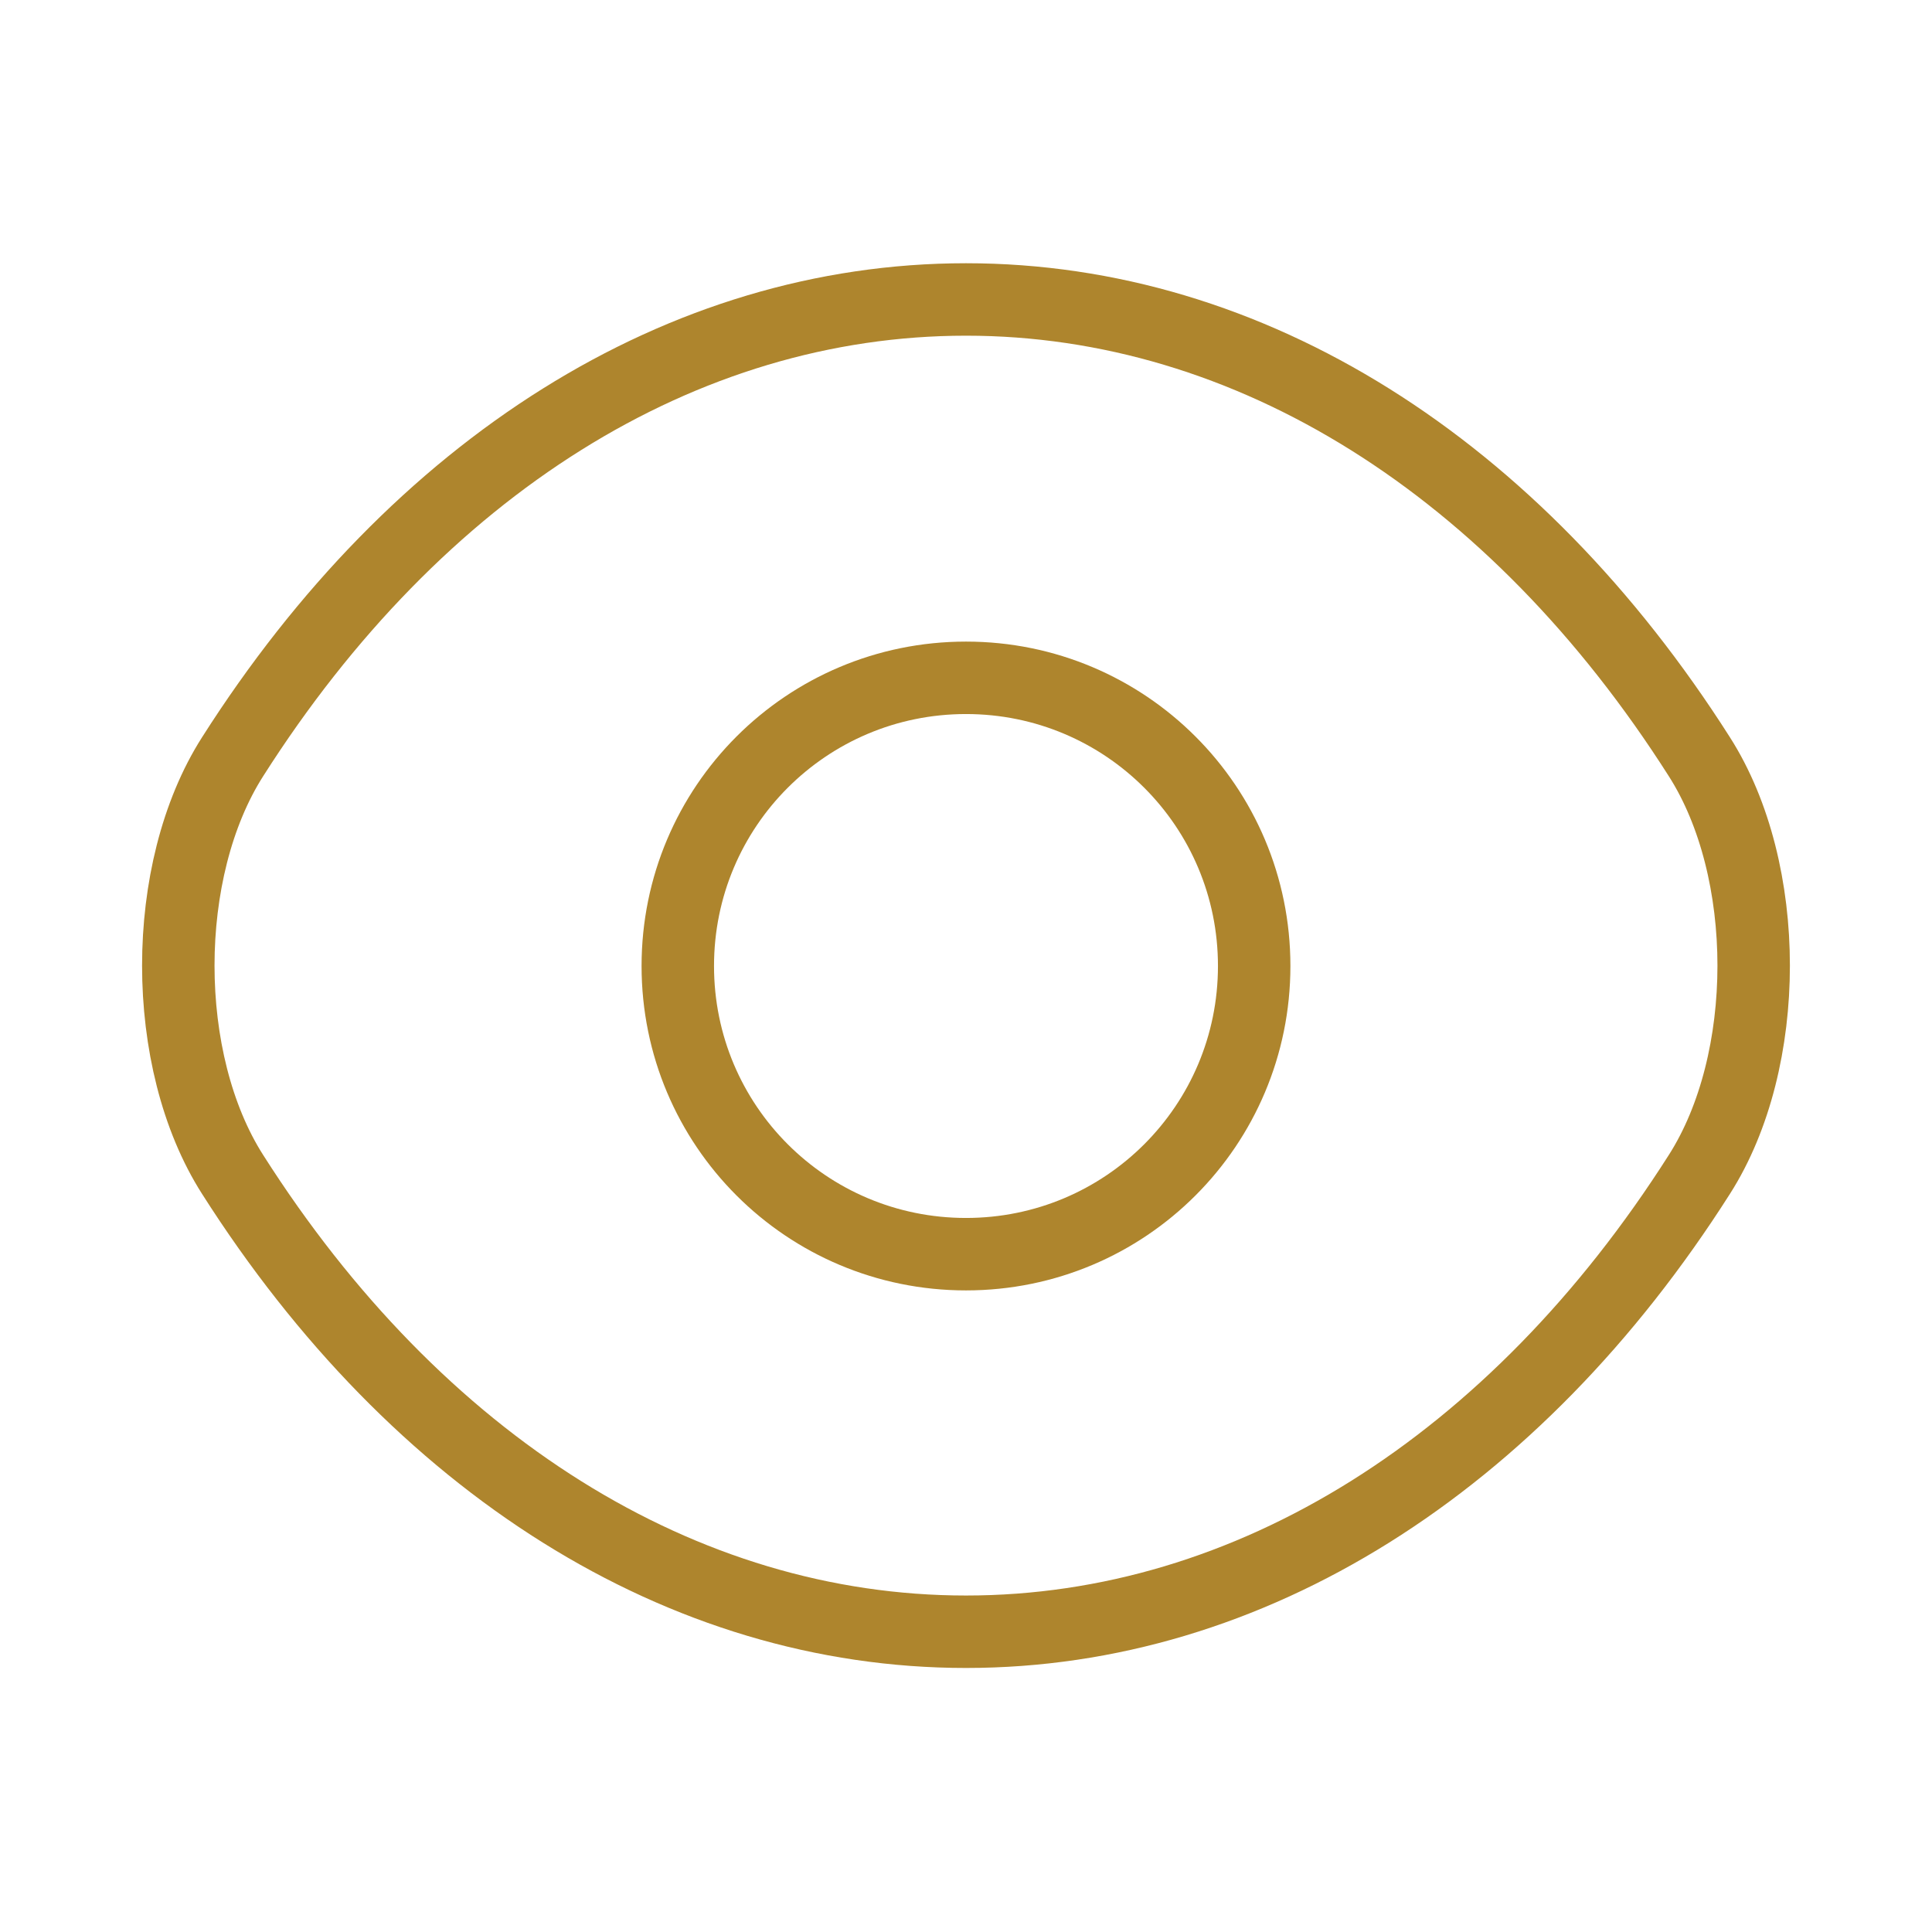
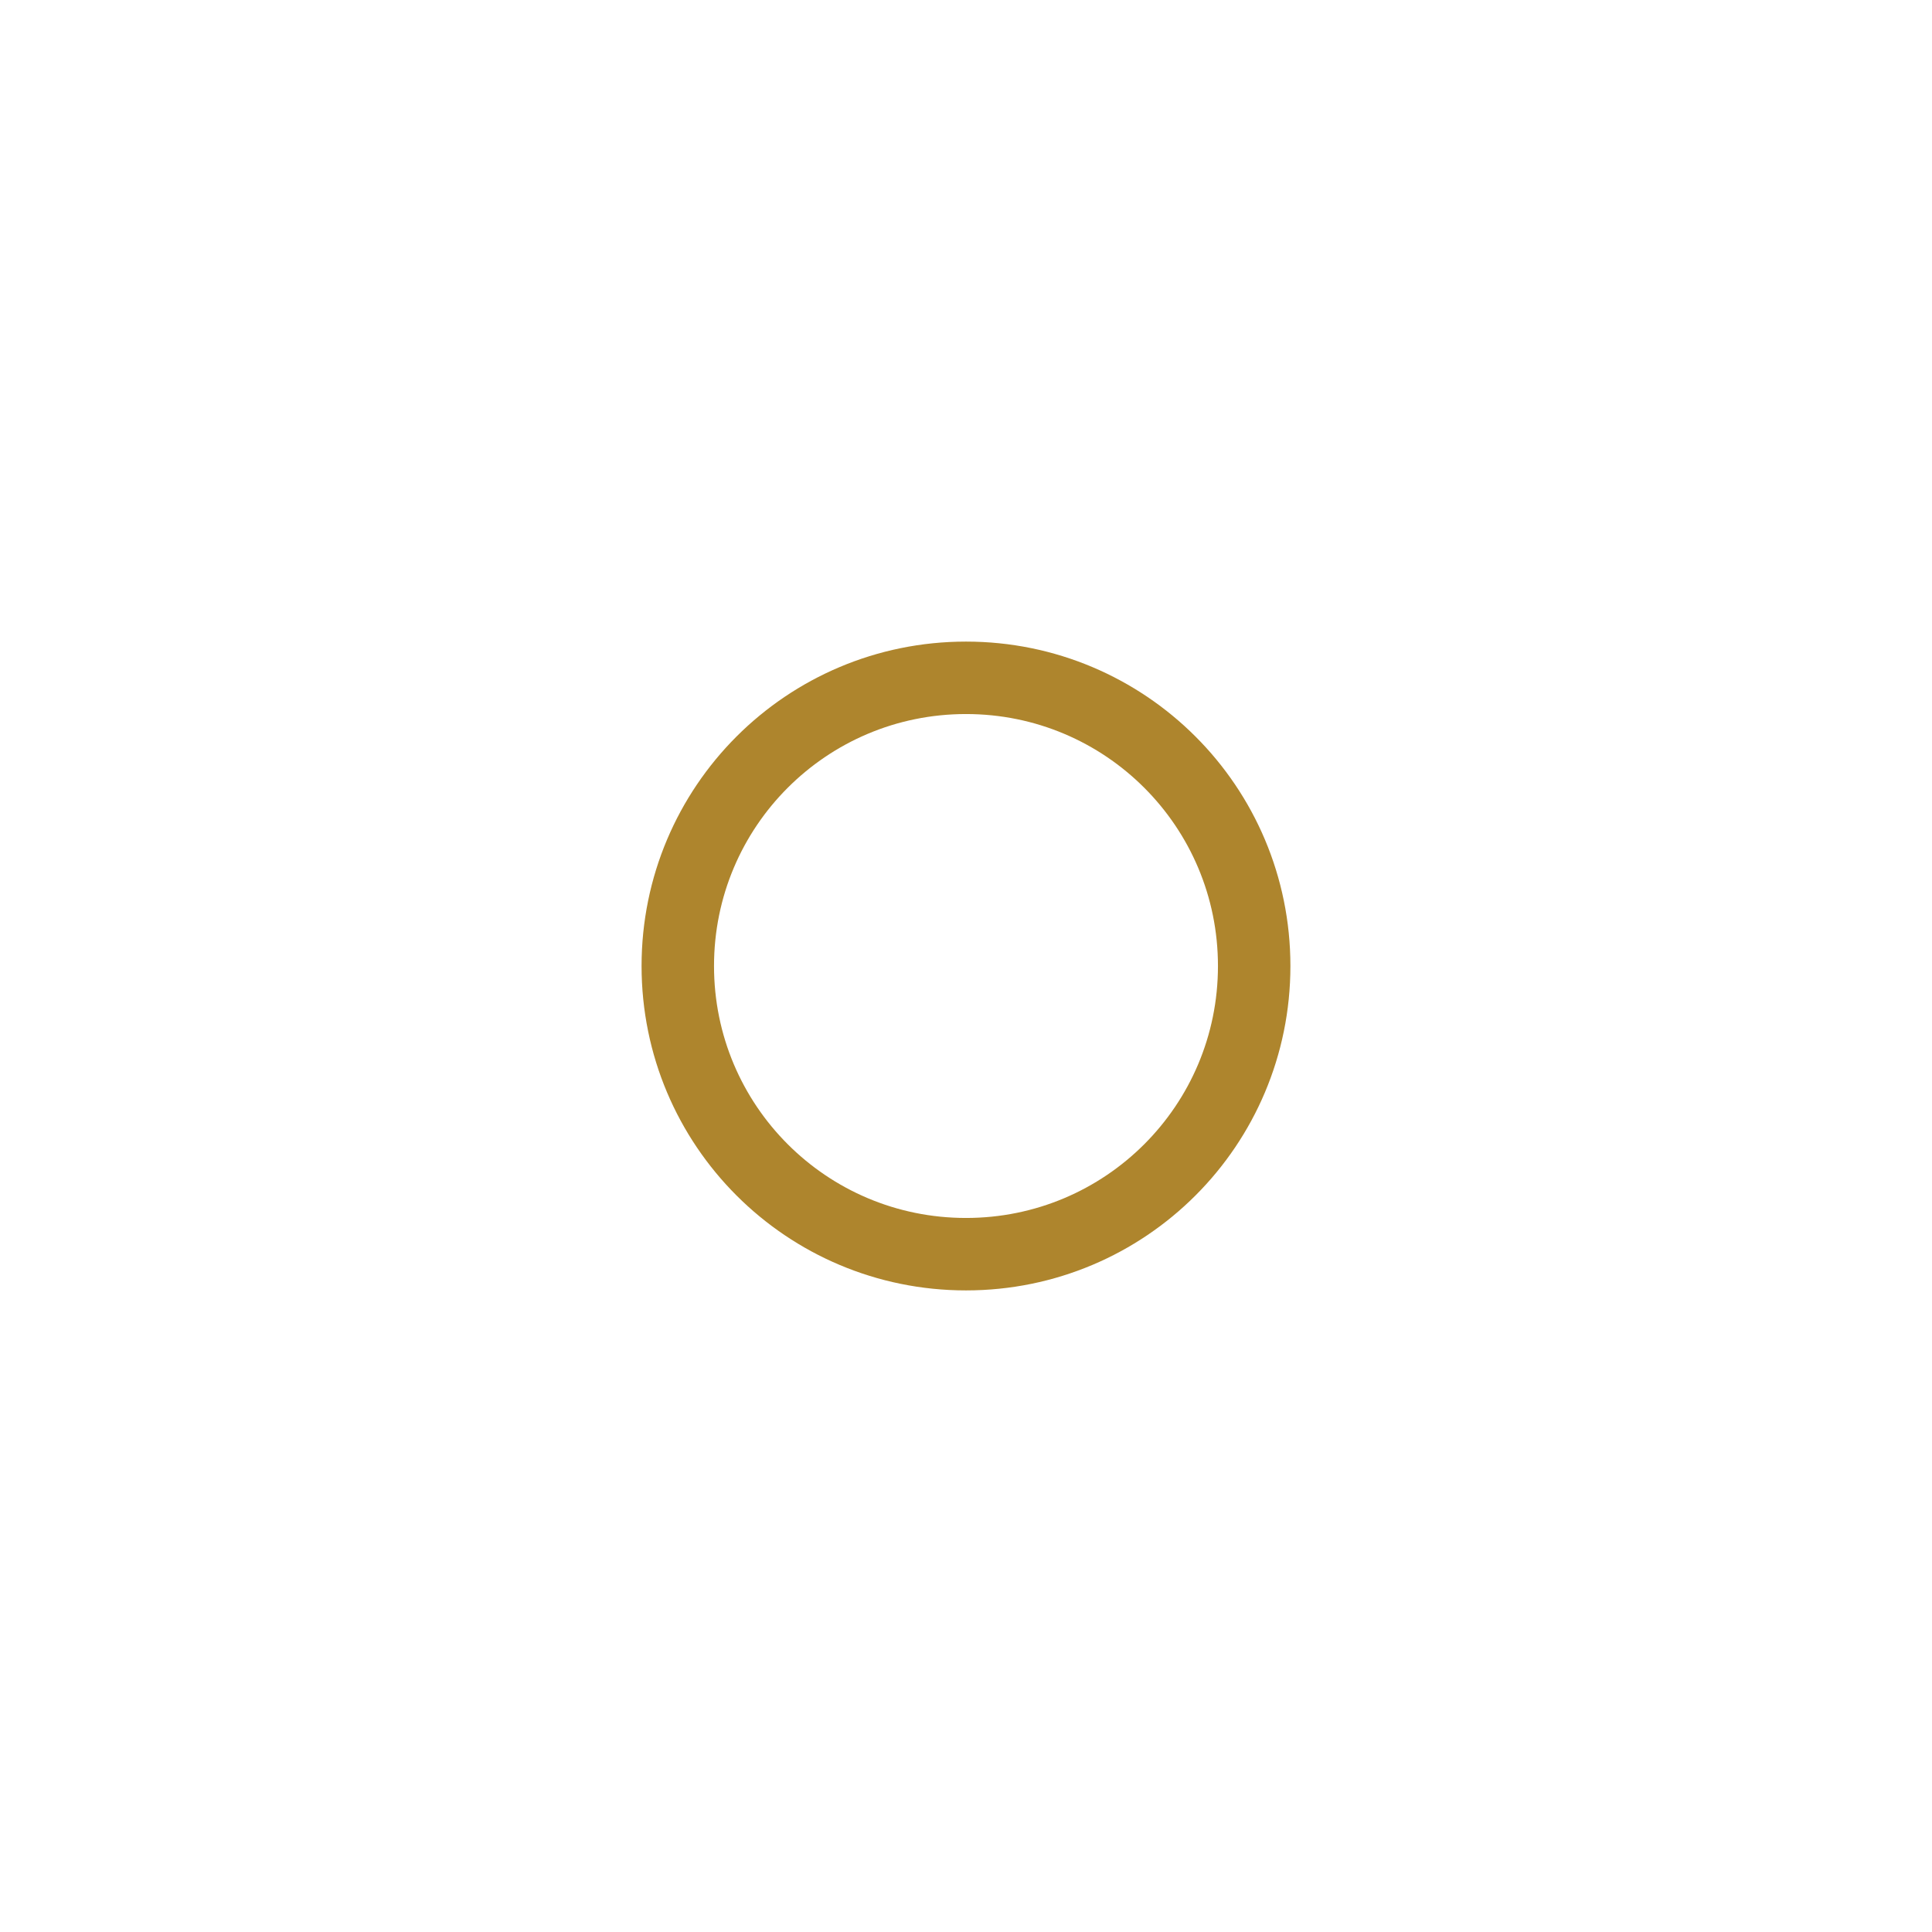
<svg xmlns="http://www.w3.org/2000/svg" width="80" height="80" viewBox="0 0 80 80" fill="none">
  <path d="M51.933 40C51.933 46.6 46.6 51.933 40 51.933C33.4 51.933 28.066 46.6 28.066 40C28.066 33.4 33.4 28.067 40 28.067C46.6 28.067 51.933 33.4 51.933 40Z" stroke="#AE852D" stroke-width="3" stroke-linecap="round" stroke-linejoin="round" />
-   <path d="M40 67.567C51.766 67.567 62.733 60.633 70.366 48.633C73.366 43.933 73.366 36.033 70.366 31.333C62.733 19.333 51.766 12.4 40 12.4C28.233 12.4 17.266 19.333 9.633 31.333C6.633 36.033 6.633 43.933 9.633 48.633C17.266 60.633 28.233 67.567 40 67.567Z" stroke="#AE852D" stroke-width="3" stroke-linecap="round" stroke-linejoin="round" />
</svg>